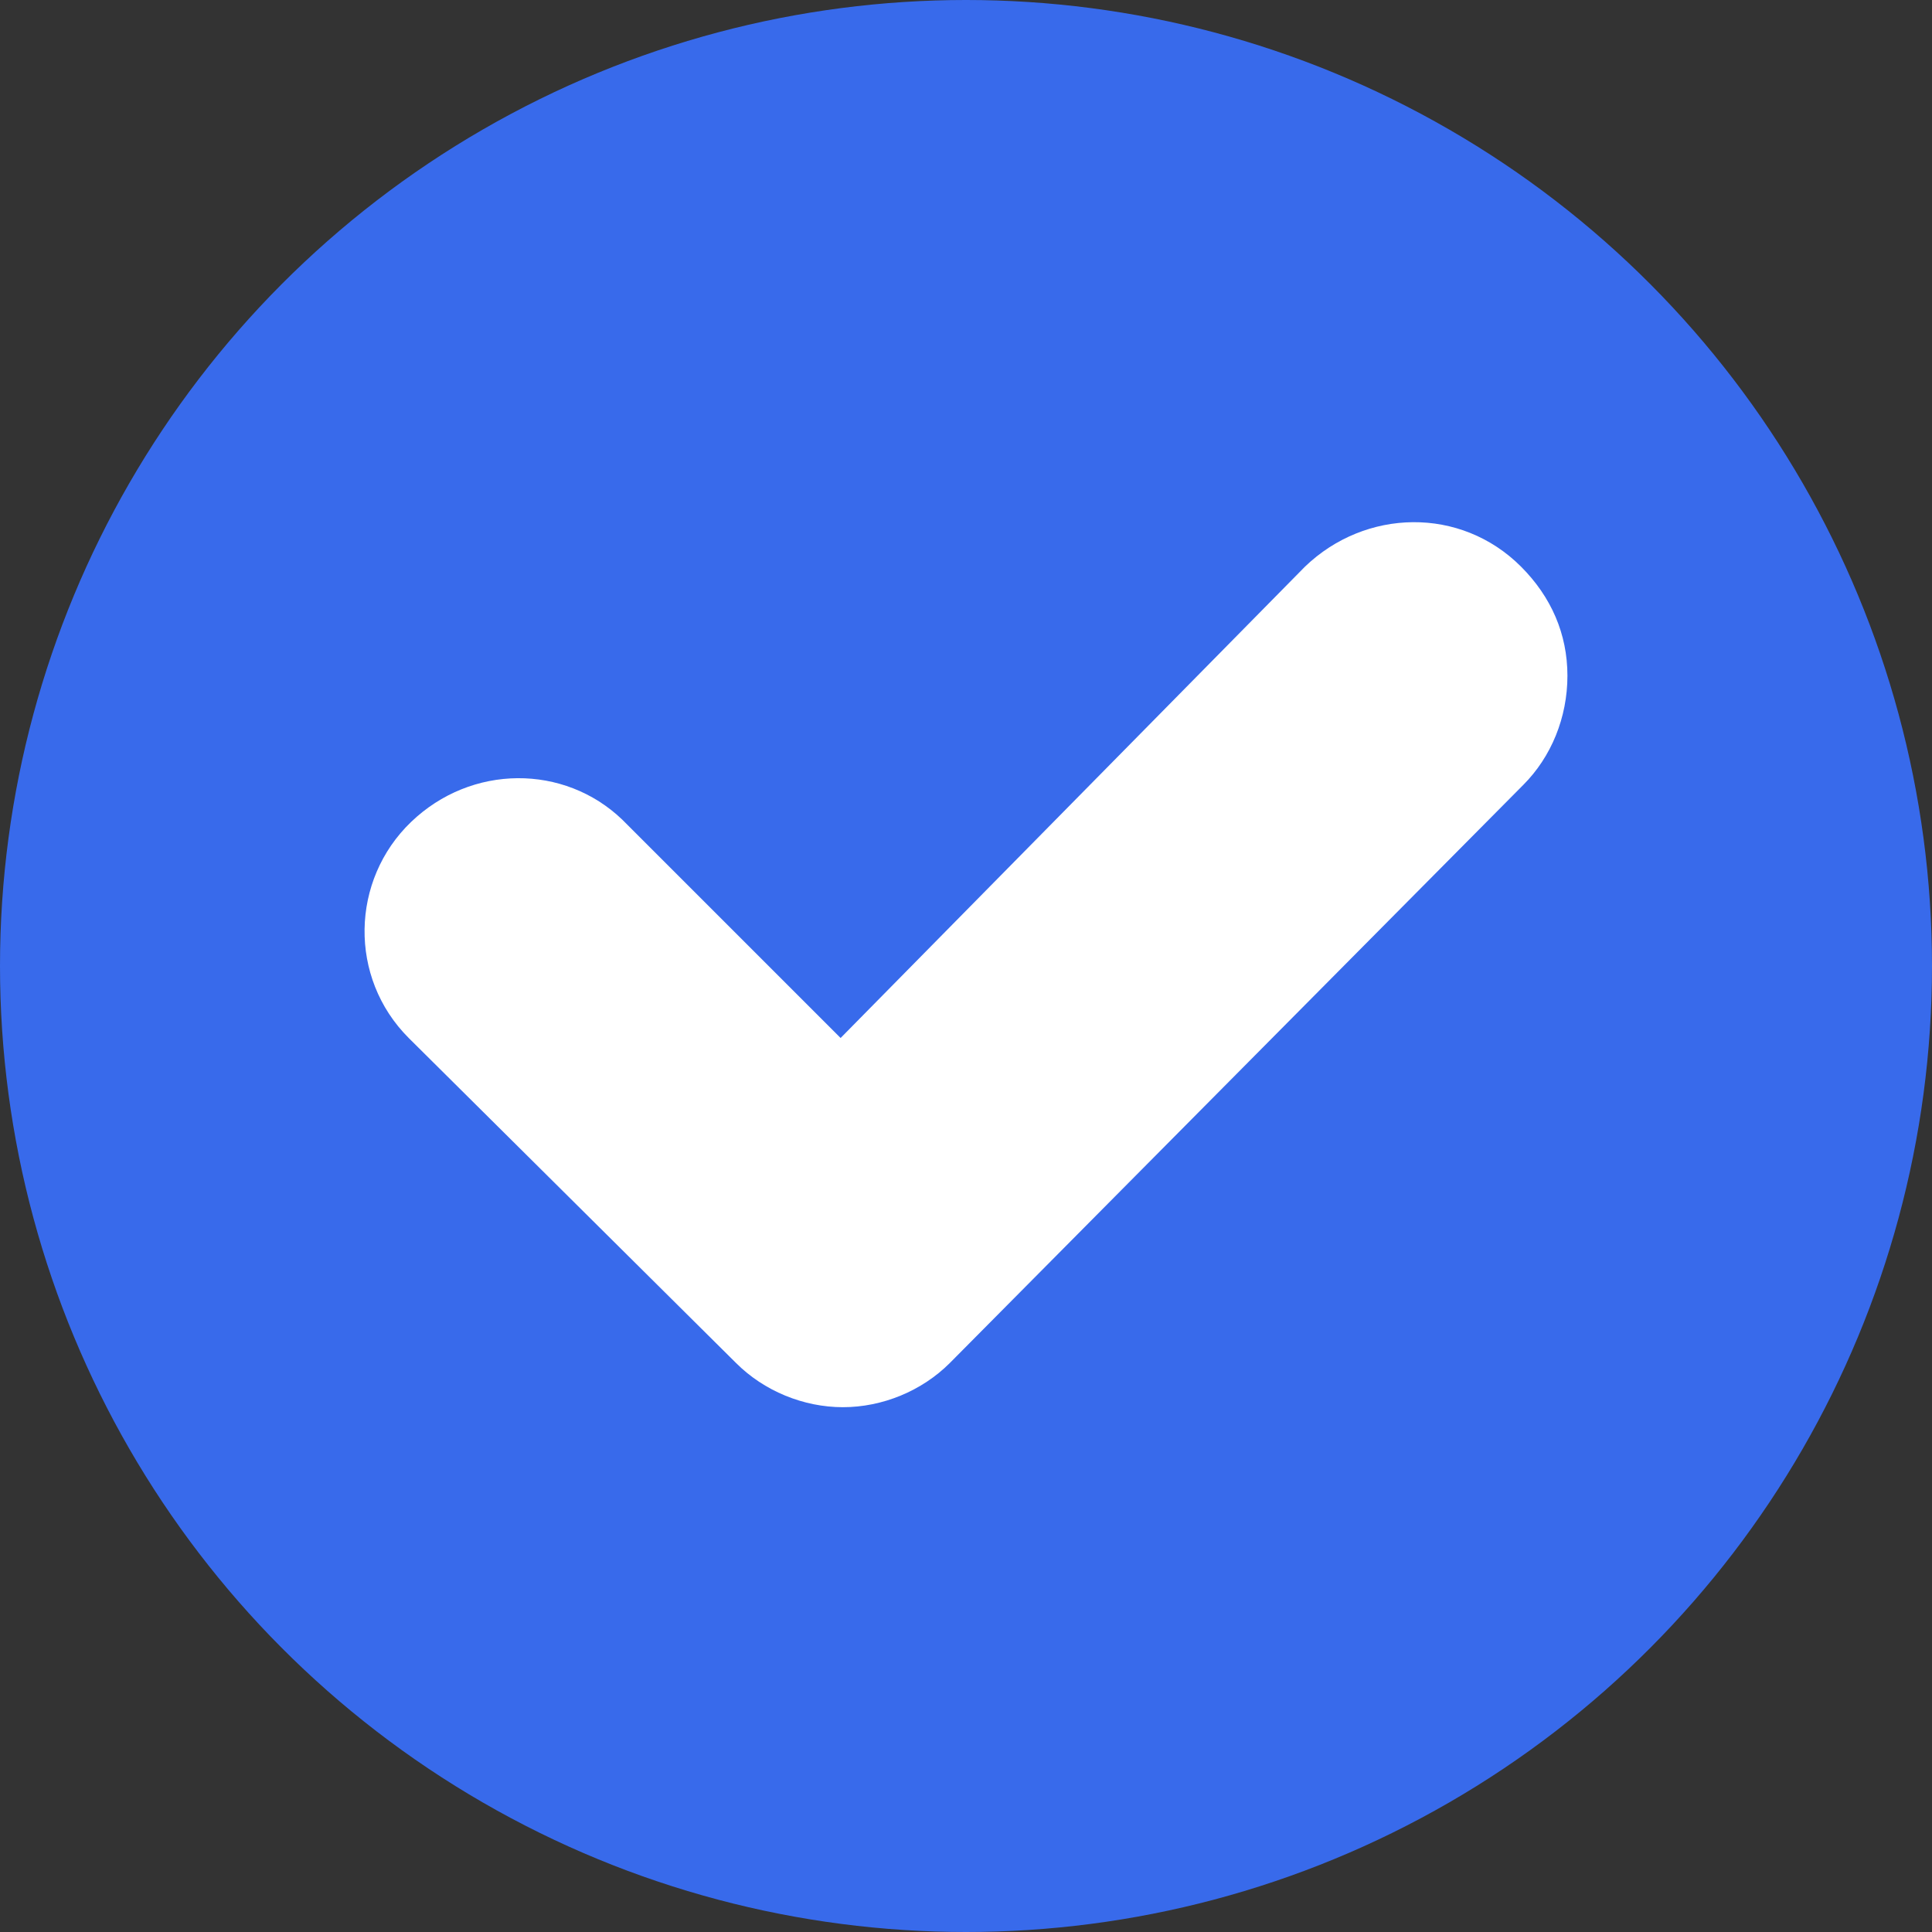
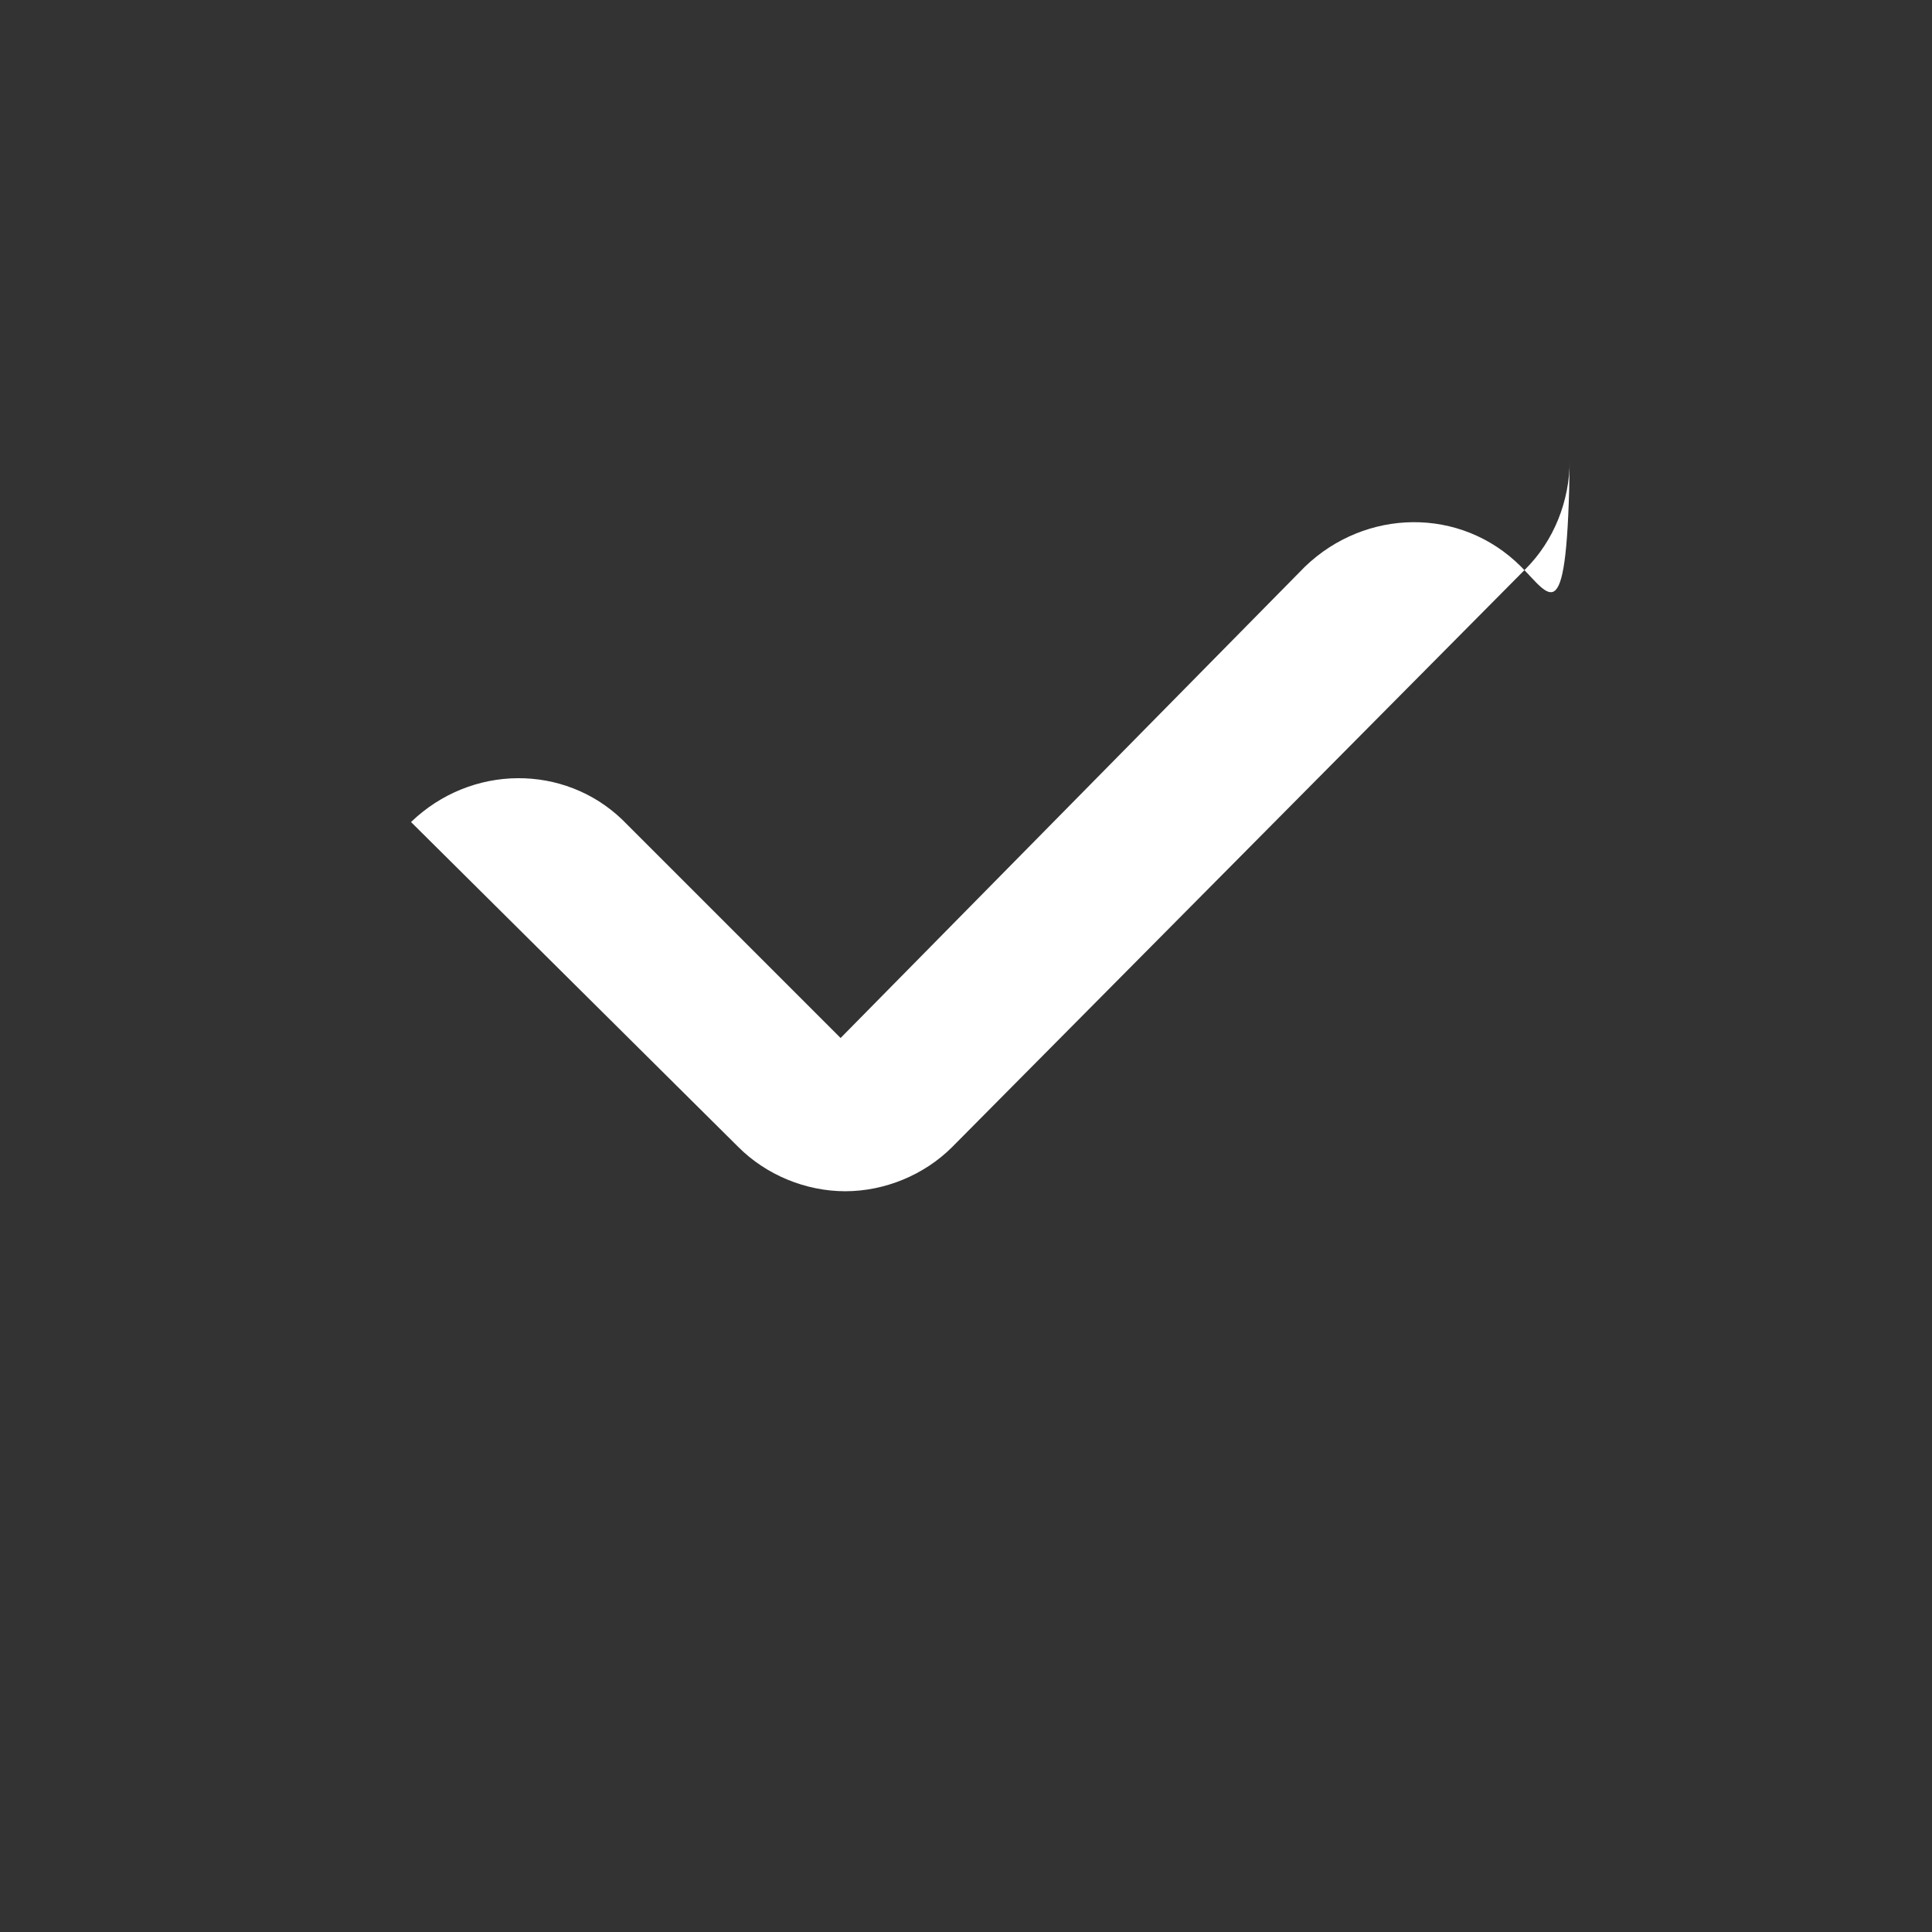
<svg xmlns="http://www.w3.org/2000/svg" version="1.1" id="Layer_1" x="0px" y="0px" viewBox="0 0 83.2 83.2" style="enable-background:new 0 0 83.2 83.2;" xml:space="preserve">
  <rect x="0" y="0" width="83.2" height="83.2" fill="#333333" stroke="none" />
  <style type="text/css">
	.st0{fill:#386AEB;}
	.st1{fill:#FFFFFF;}
</style>
-   <circle class="st0" cx="41.6" cy="41.6" r="41.6" />
  <g>
-     <path class="st1" d="M65.5,24.4c-2.6-2.6-6.7-2.5-9.3,0L36.2,44.7l-9.4-9.4c-2.5-2.4-6.5-2.4-9.1,0.1c-2.6,2.5-2.7,6.7-0.1,9.3   l14.1,14c1.2,1.2,2.9,1.9,4.6,1.9c0,0,0,0,0,0l0,0c0,0,0,0,0,0c1.7,0,3.4-0.7,4.6-1.9l24.7-24.9c1.2-1.2,1.9-2.9,1.9-4.7   C67.5,27.3,66.8,25.7,65.5,24.4z" />
+     <path class="st1" d="M65.5,24.4c-2.6-2.6-6.7-2.5-9.3,0L36.2,44.7l-9.4-9.4c-2.5-2.4-6.5-2.4-9.1,0.1l14.1,14c1.2,1.2,2.9,1.9,4.6,1.9c0,0,0,0,0,0l0,0c0,0,0,0,0,0c1.7,0,3.4-0.7,4.6-1.9l24.7-24.9c1.2-1.2,1.9-2.9,1.9-4.7   C67.5,27.3,66.8,25.7,65.5,24.4z" />
  </g>
</svg>